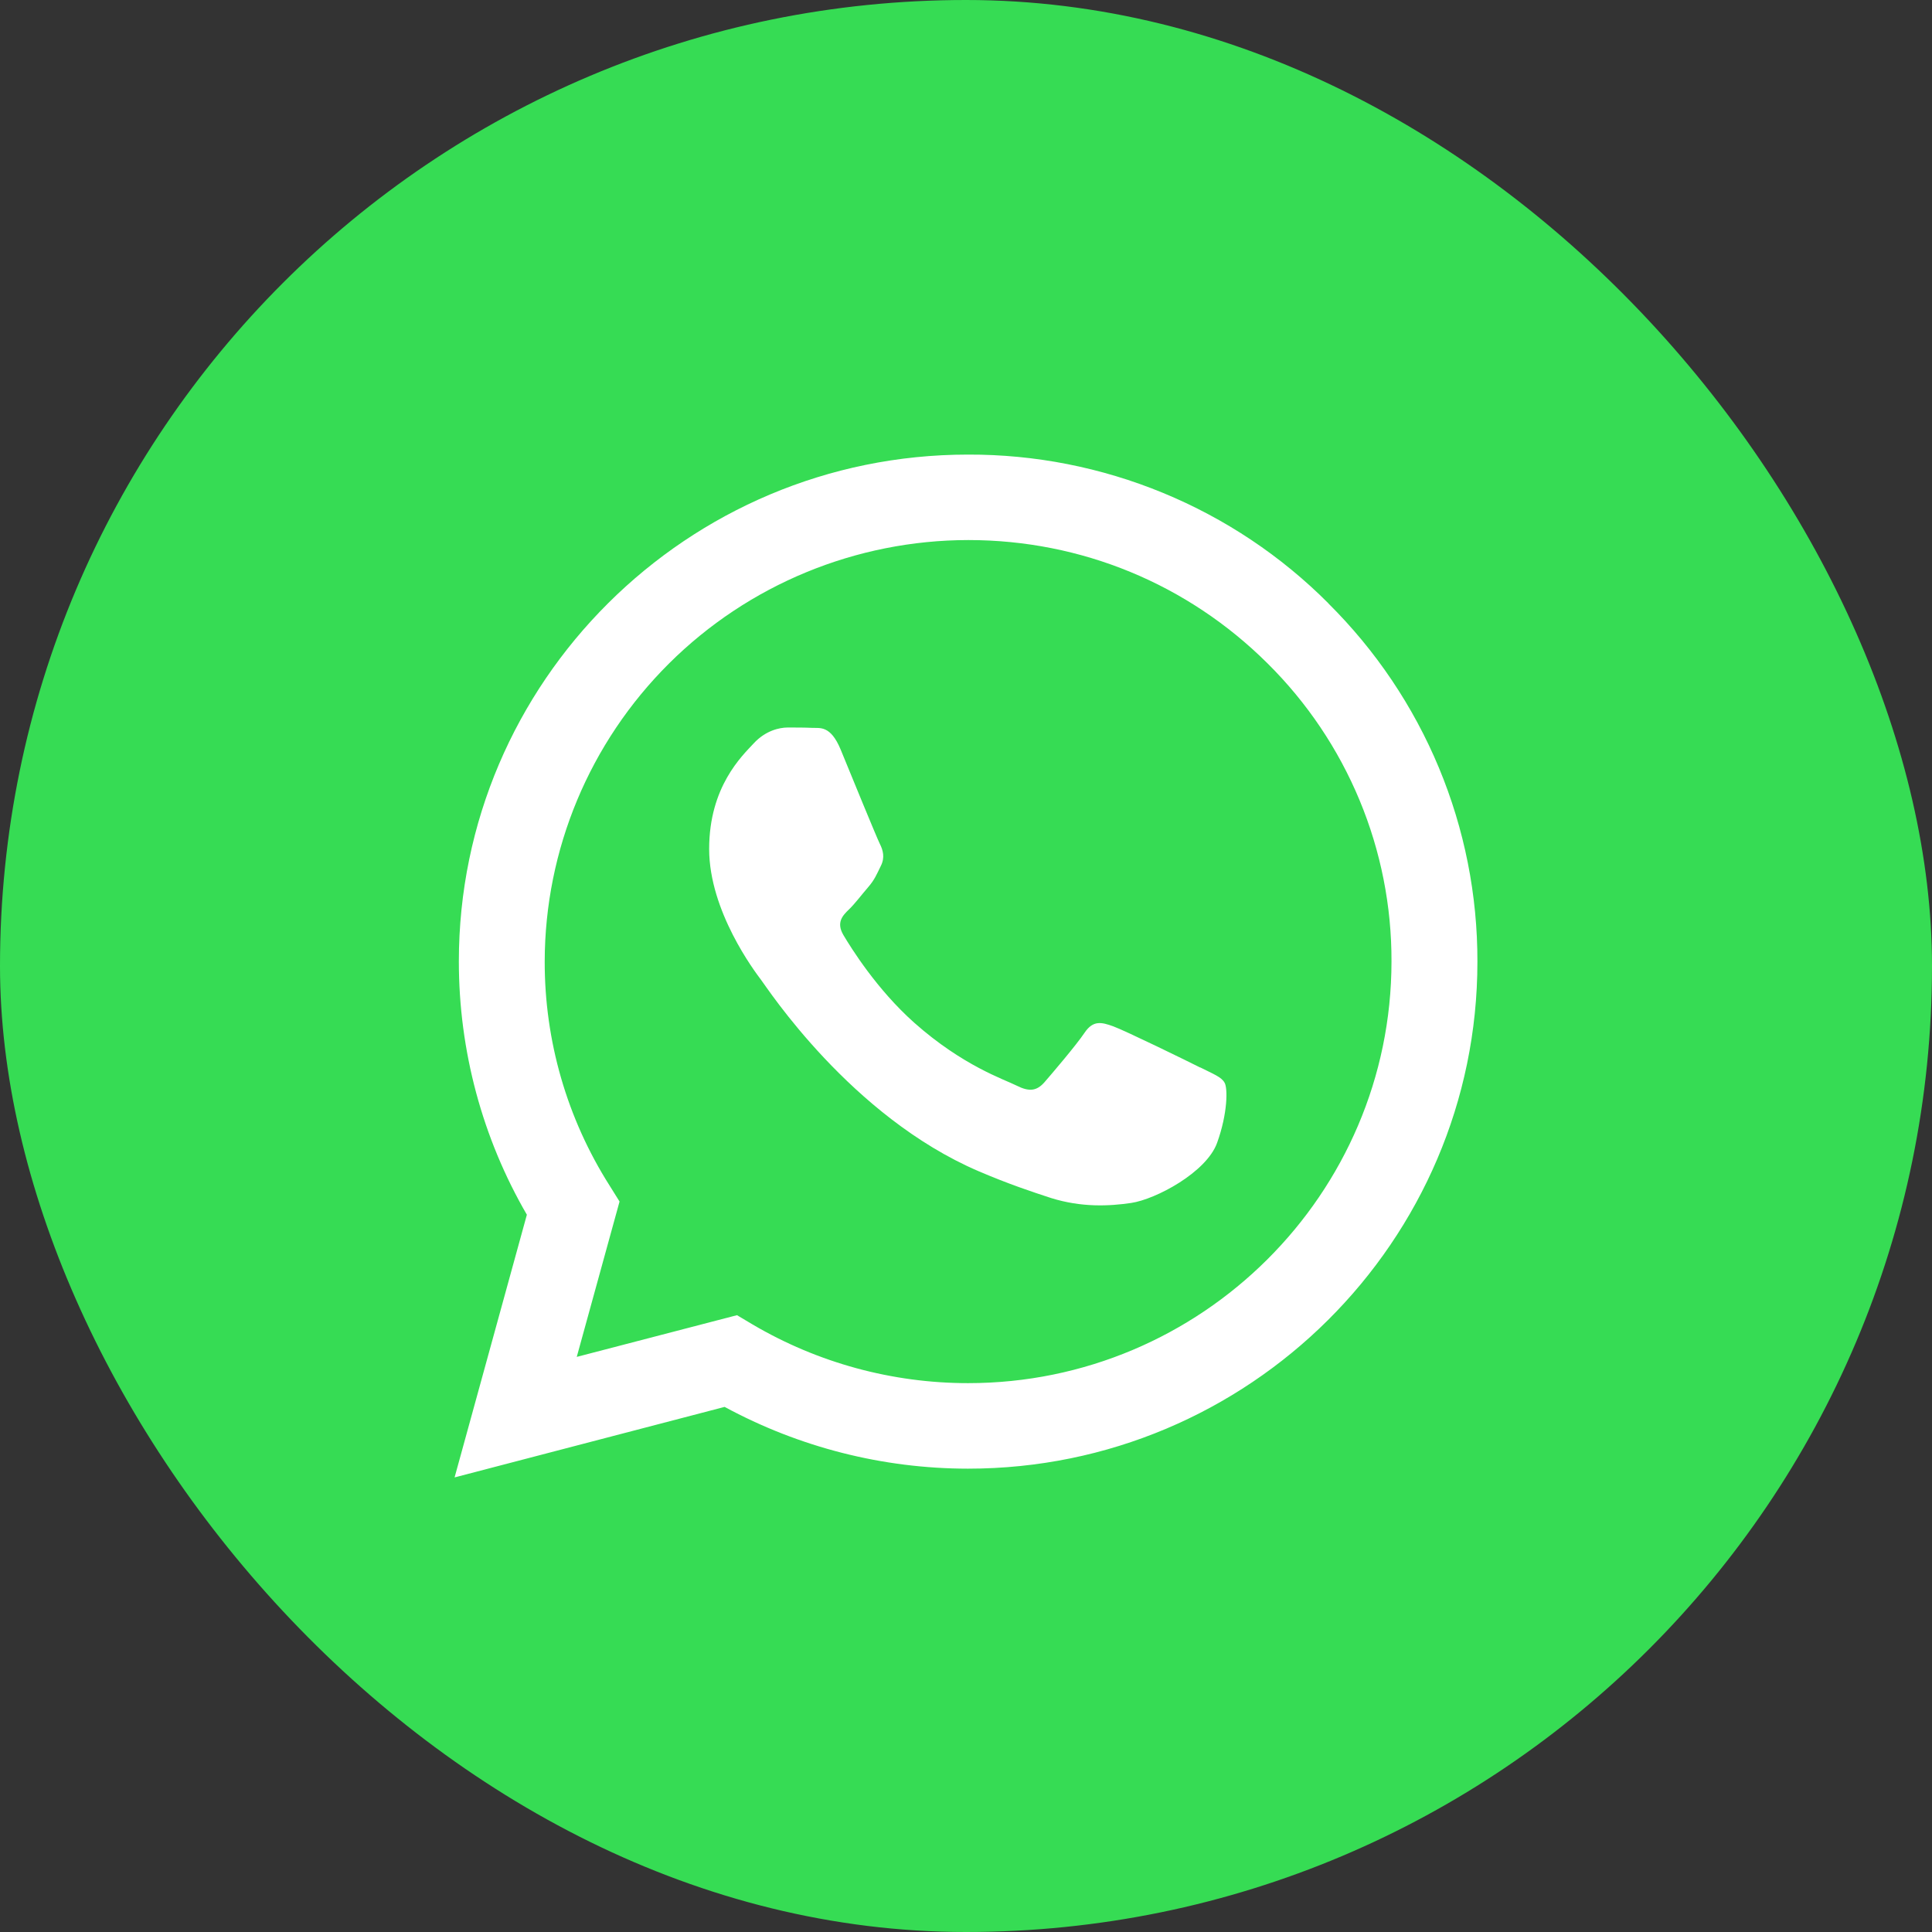
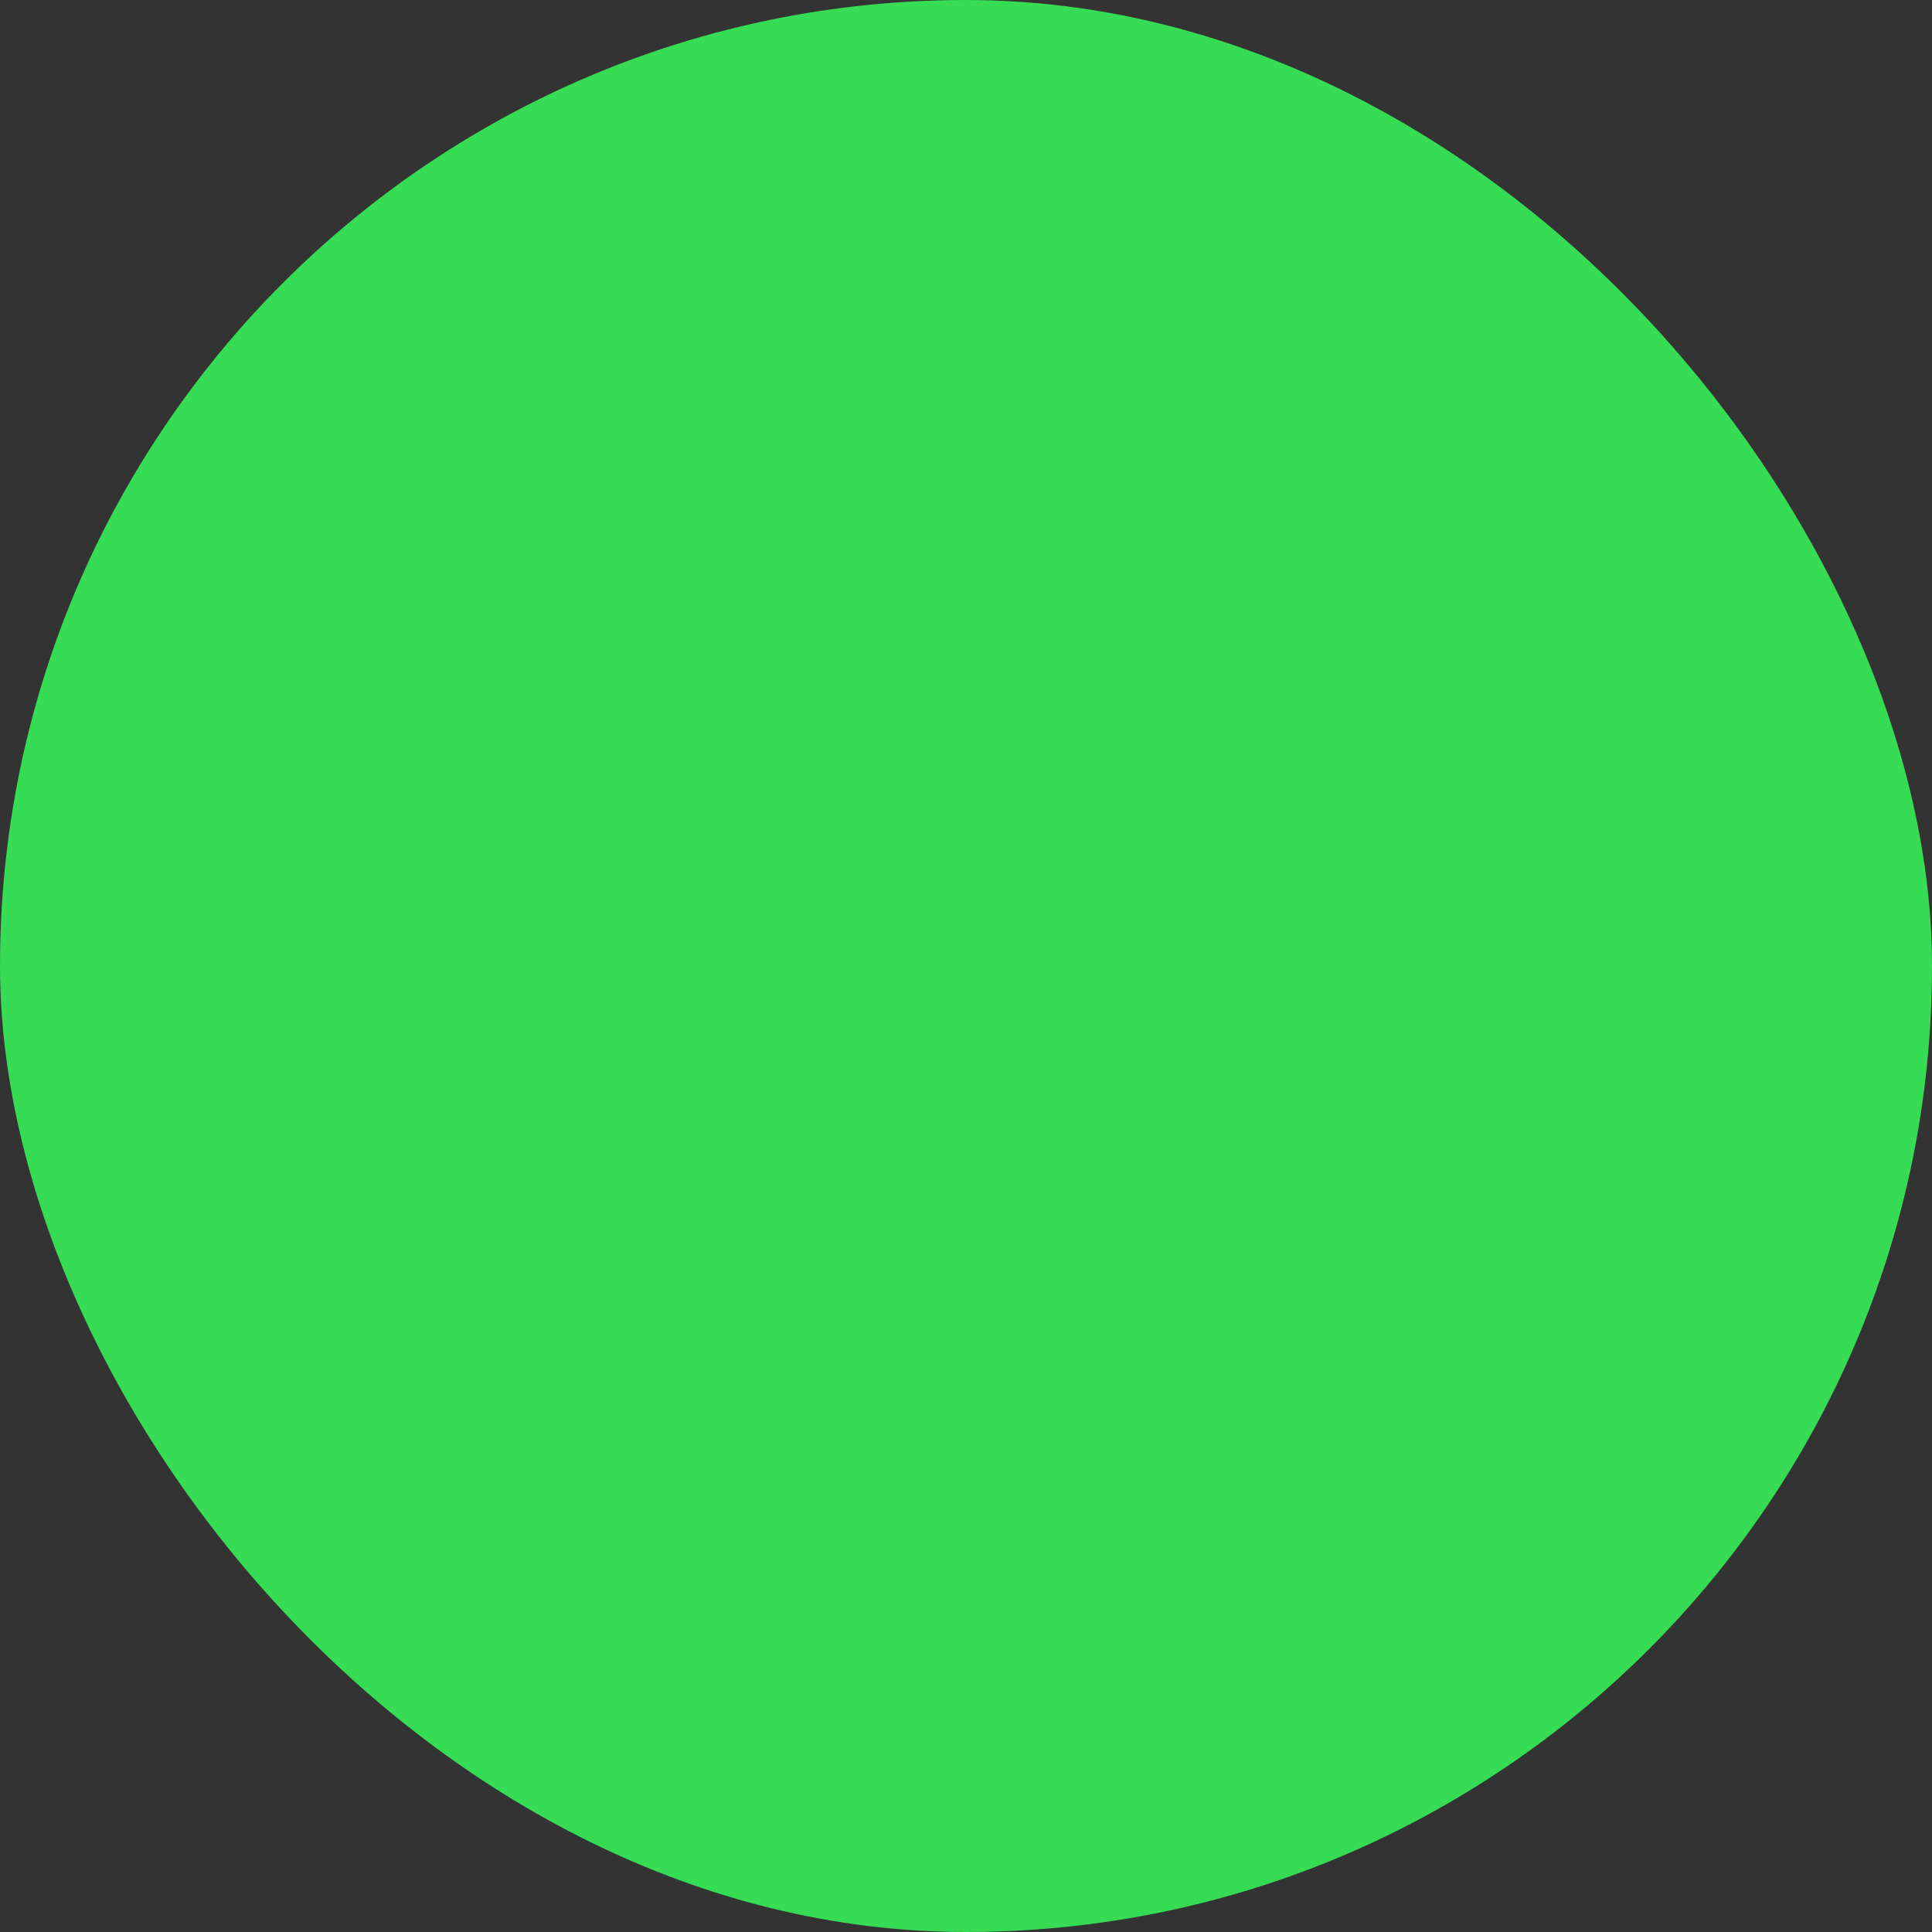
<svg xmlns="http://www.w3.org/2000/svg" width="34" height="34" viewBox="0 0 34 34" fill="none">
  <rect x="0" y="0" width="34" height="34" fill="#333333" stroke="none" />
  <rect width="34" height="34" rx="17" fill="#36DC54" />
-   <path d="M23.376 10.616C22.546 9.783 21.558 9.124 20.469 8.675C19.38 8.226 18.213 7.996 17.035 8C12.095 8 8.075 12.001 8.075 16.919C8.075 18.491 8.488 20.027 9.272 21.377L8 26L12.752 24.759C14.066 25.471 15.537 25.845 17.033 25.846H17.037C21.976 25.846 26 21.845 26 16.927C26.003 15.755 25.773 14.594 25.322 13.51C24.871 12.427 24.209 11.444 23.375 10.617L23.376 10.616ZM17.037 24.341C15.702 24.341 14.391 23.984 13.242 23.307L12.97 23.145L10.15 23.879L10.903 21.145L10.727 20.863C9.978 19.683 9.583 18.315 9.586 16.919C9.589 14.953 10.375 13.068 11.773 11.677C13.17 10.287 15.065 9.506 17.041 9.504C19.03 9.504 20.903 10.278 22.309 11.677C23.002 12.364 23.552 13.182 23.926 14.082C24.3 14.982 24.491 15.947 24.488 16.921C24.485 21.013 21.143 24.341 17.037 24.341ZM21.122 18.787C20.899 18.674 19.797 18.136 19.592 18.062C19.387 17.988 19.238 17.95 19.087 18.174C18.938 18.396 18.508 18.899 18.377 19.05C18.245 19.197 18.115 19.218 17.893 19.106C17.67 18.994 16.945 18.758 16.09 17.999C15.426 17.408 14.975 16.677 14.843 16.456C14.712 16.234 14.829 16.111 14.943 16.002C15.046 15.903 15.166 15.742 15.279 15.612C15.392 15.481 15.427 15.39 15.501 15.239C15.576 15.092 15.54 14.961 15.483 14.849C15.427 14.736 14.978 13.64 14.795 13.193C14.615 12.757 14.427 12.817 14.289 12.809C14.158 12.803 14.01 12.803 13.862 12.803C13.714 12.803 13.47 12.859 13.265 13.081C13.06 13.302 12.48 13.843 12.48 14.94C12.48 16.037 13.282 17.096 13.395 17.246C13.508 17.394 14.975 19.647 17.221 20.611C17.755 20.84 18.172 20.977 18.496 21.083C19.033 21.251 19.521 21.227 19.906 21.17C20.337 21.107 21.231 20.633 21.419 20.112C21.607 19.591 21.607 19.145 21.55 19.053C21.497 18.954 21.349 18.899 21.123 18.785L21.122 18.787Z" fill="white" />
</svg>